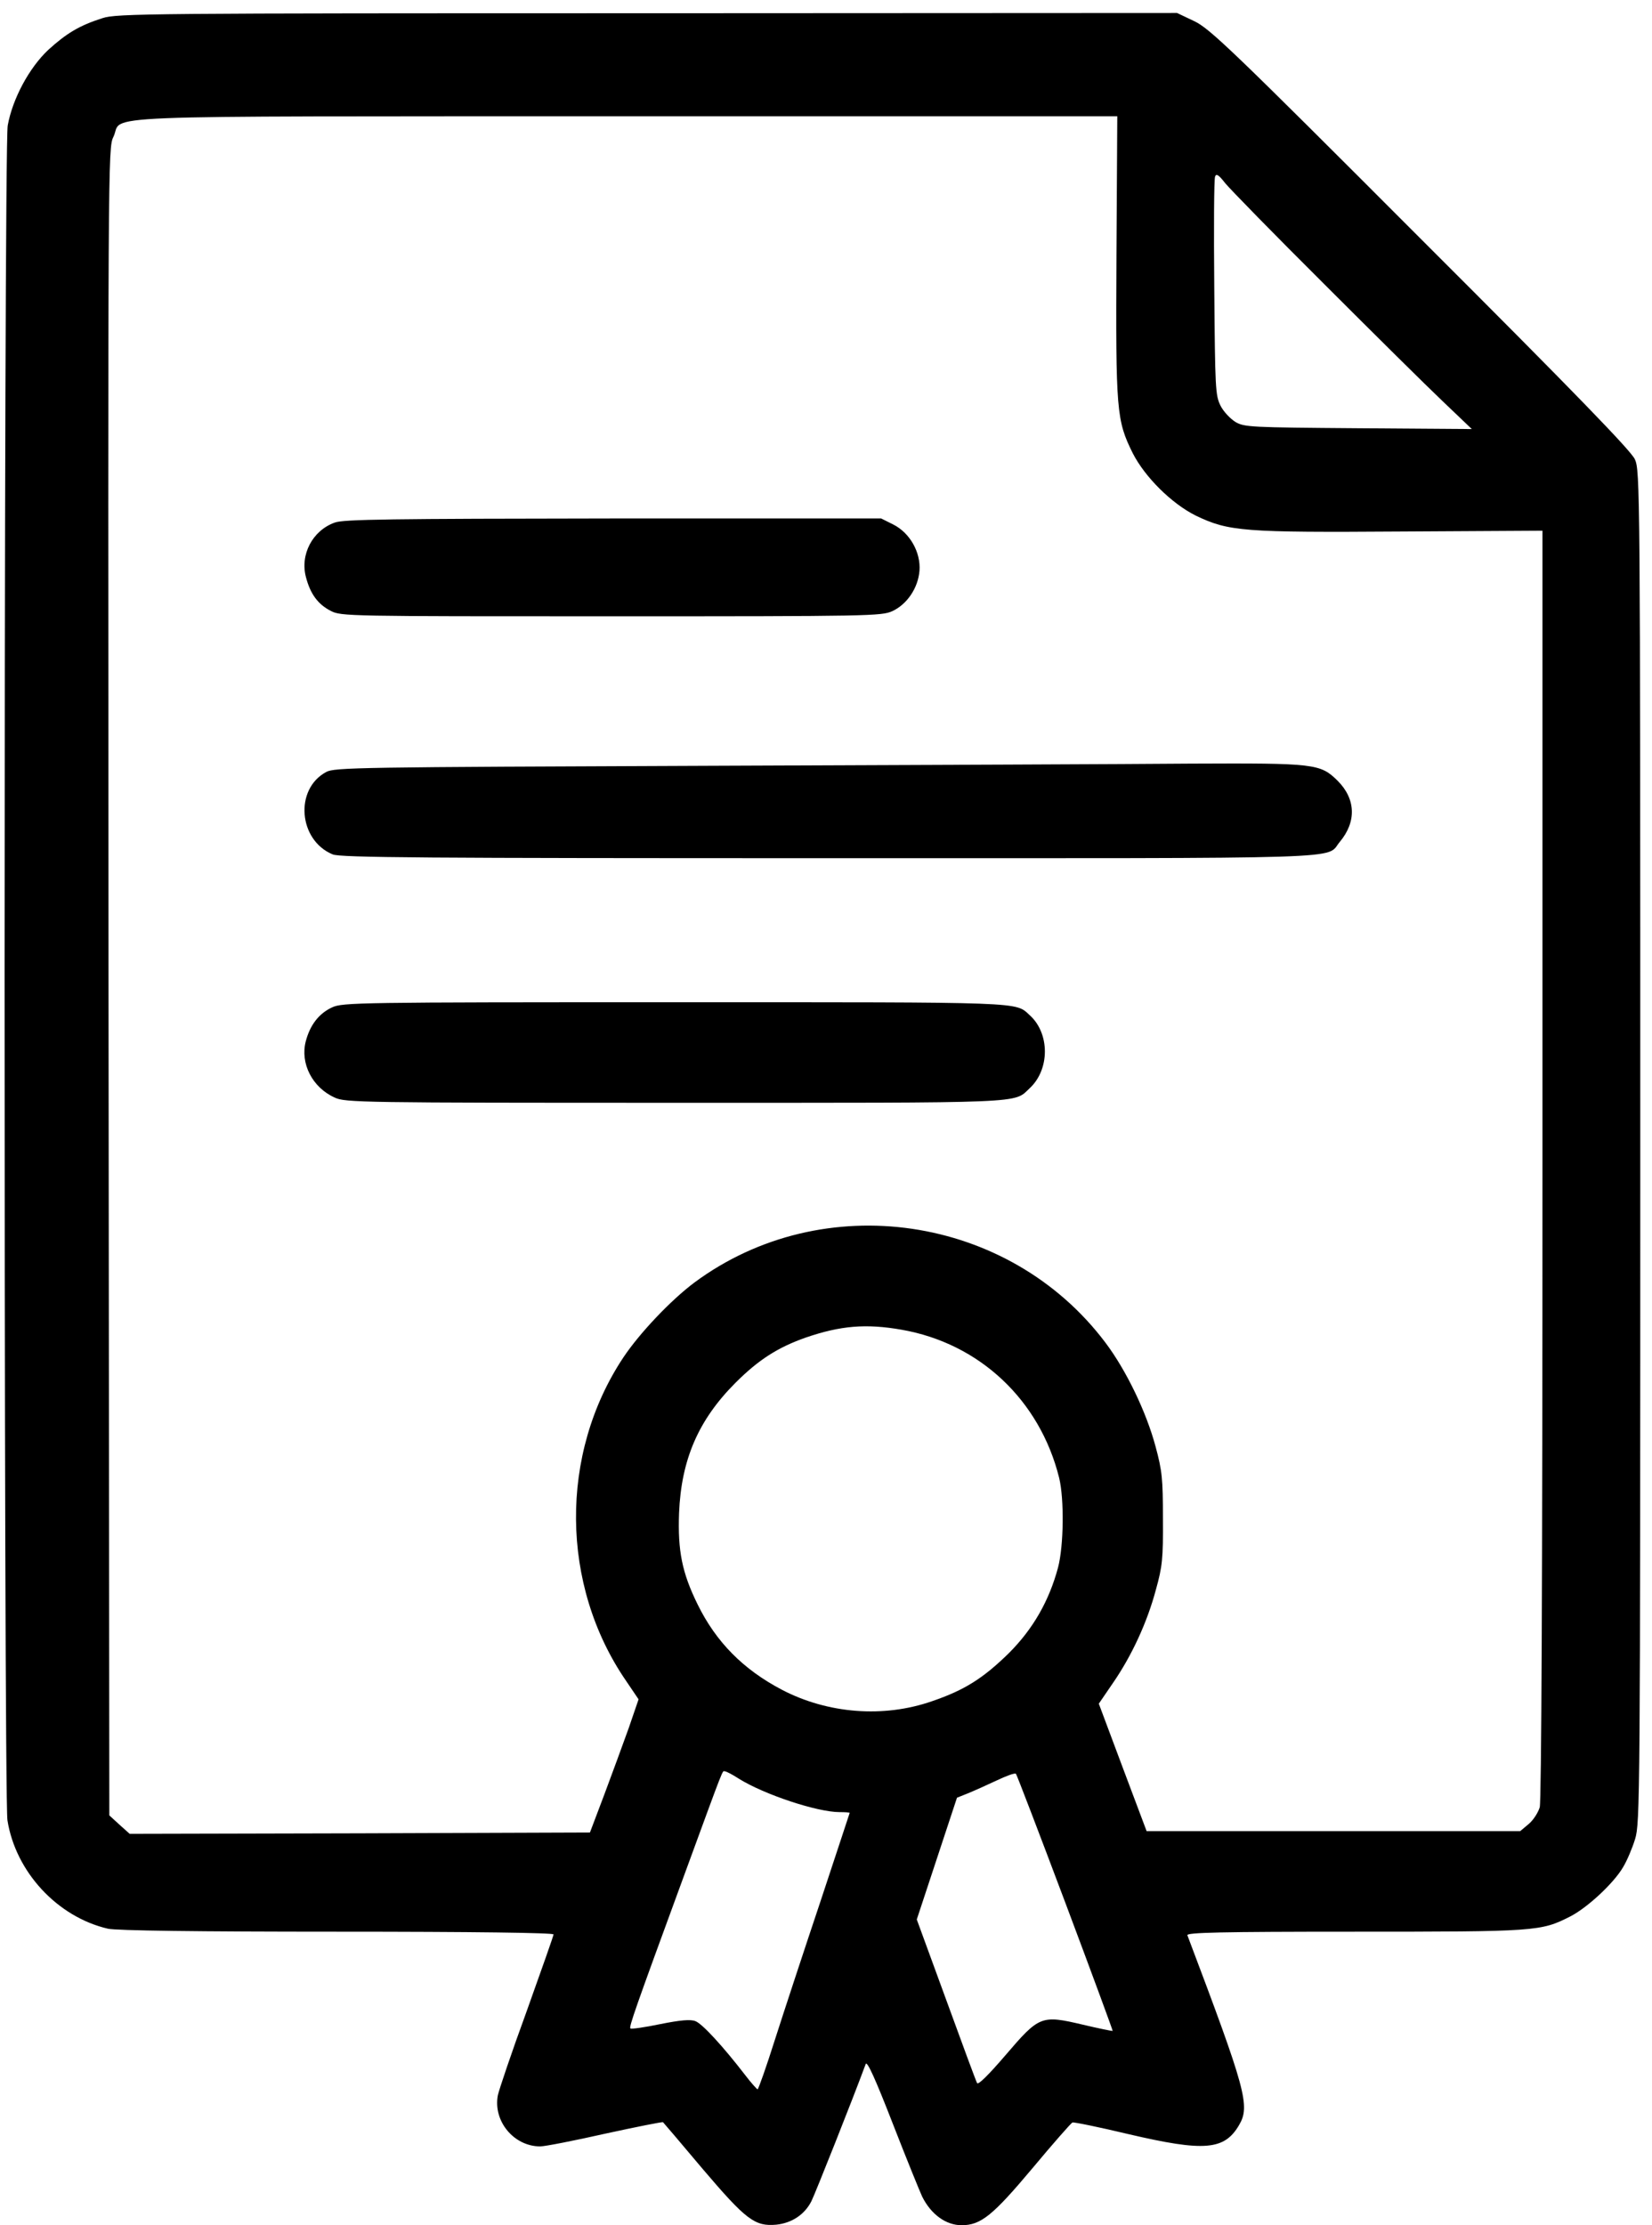
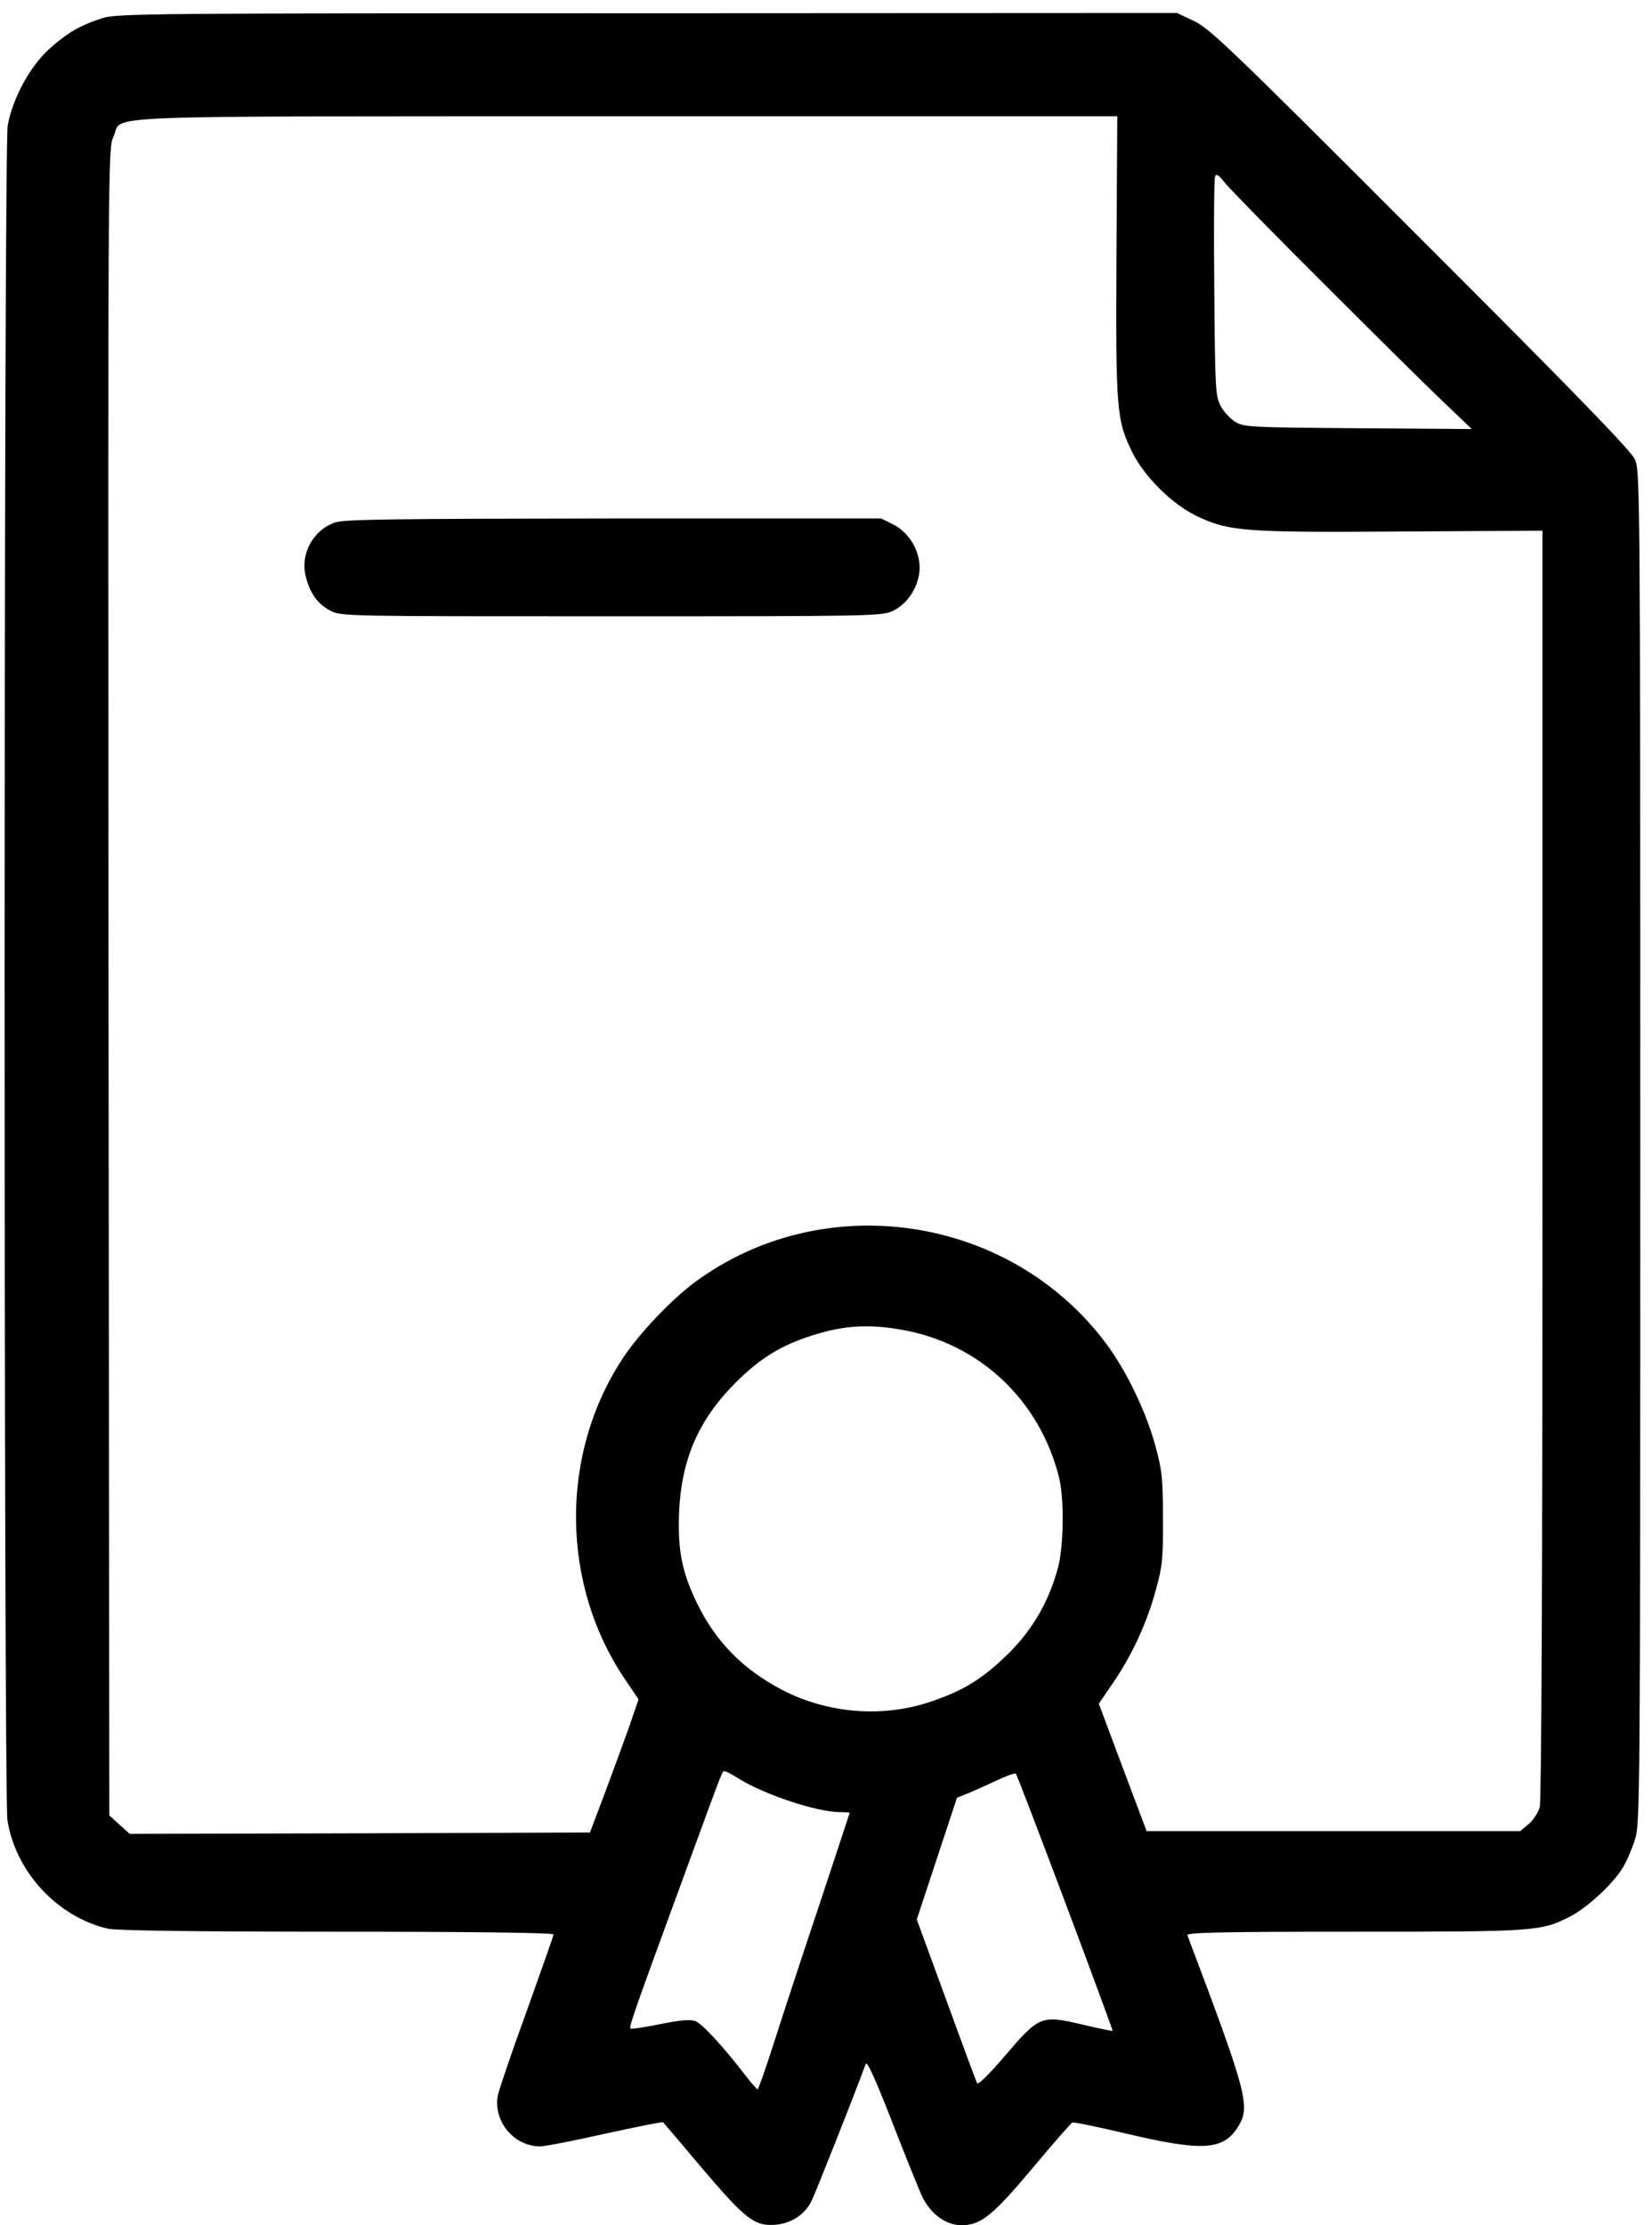
<svg xmlns="http://www.w3.org/2000/svg" width="101" height="136" viewBox="0 0 101 136" fill="none">
  <path d="M6.269 1.108C4.857 1.557 4.06 2.038 2.947 3.052C1.784 4.148 0.771 6.025 0.472 7.669C0.223 9.015 0.223 109.706 0.455 111.251C0.954 114.407 3.512 117.164 6.601 117.878C7.083 117.994 12.116 118.061 20.604 118.061C28.992 118.061 33.842 118.127 33.842 118.227C33.842 118.31 33.094 120.42 32.197 122.928C31.284 125.419 30.503 127.745 30.437 128.06C30.138 129.638 31.417 131.183 33.028 131.183C33.31 131.183 35.104 130.834 37.014 130.402C38.925 129.987 40.503 129.671 40.536 129.705C40.569 129.738 41.665 131.017 42.961 132.562C45.619 135.684 46.15 136.083 47.462 135.967C48.409 135.867 49.19 135.352 49.605 134.538C49.838 134.073 52.13 128.309 52.927 126.15C53.01 125.934 53.508 127.03 54.588 129.804C55.435 131.98 56.249 133.974 56.382 134.256C56.93 135.352 57.844 136 58.791 136C59.97 136 60.701 135.402 63.126 132.512C64.388 131 65.484 129.755 65.567 129.721C65.65 129.688 67.195 130.004 69.006 130.436C73.623 131.515 74.853 131.416 75.75 129.887C76.447 128.708 76.181 127.761 72.594 118.277C72.527 118.111 74.637 118.061 82.776 118.061C93.938 118.061 94.204 118.044 95.998 117.131C97.044 116.599 98.672 115.088 99.237 114.108C99.469 113.726 99.801 112.945 99.967 112.397C100.266 111.417 100.283 110.071 100.283 70.091C100.283 29.611 100.266 28.764 99.951 28.067C99.718 27.552 96.28 23.997 86.845 14.579C75.235 2.952 73.956 1.739 73.009 1.291L71.962 0.793L39.572 0.809C8.993 0.809 7.133 0.826 6.269 1.108ZM68.258 15.642C68.209 25.143 68.258 25.691 69.255 27.701C70.002 29.163 71.63 30.774 73.092 31.505C75.118 32.485 76.015 32.551 85.716 32.485L94.303 32.435V71.137C94.303 97.016 94.237 110.038 94.137 110.453C94.037 110.786 93.739 111.251 93.456 111.483L92.941 111.915H81.53H70.102L68.64 108.028L67.179 104.125L68.042 102.863C69.189 101.202 70.135 99.159 70.667 97.165C71.066 95.737 71.115 95.255 71.099 92.813C71.099 90.372 71.049 89.89 70.65 88.412C70.085 86.302 68.856 83.744 67.577 82.05C61.681 74.227 50.319 72.565 42.463 78.379C41.034 79.442 39.107 81.469 38.111 82.963C34.191 88.86 34.257 96.883 38.277 102.73L39.041 103.859L38.443 105.603C38.094 106.567 37.43 108.394 36.948 109.673L36.068 111.998L21.999 112.048L7.93 112.081L7.299 111.516L6.684 110.952L6.634 59.992C6.601 9.563 6.601 9.031 6.933 8.367C7.598 6.988 4.475 7.121 38.244 7.104H68.308L68.258 15.642ZM80.915 17.32C83.938 20.343 87.211 23.582 88.191 24.512L89.984 26.223L83.041 26.173C76.431 26.123 76.082 26.107 75.534 25.791C75.218 25.592 74.803 25.16 74.62 24.794C74.305 24.163 74.288 23.748 74.238 17.585C74.205 13.998 74.221 10.941 74.288 10.792C74.354 10.593 74.504 10.676 74.902 11.191C75.185 11.539 77.892 14.313 80.915 17.32ZM55.12 81.269C59.887 82.1 63.574 85.571 64.754 90.322C65.069 91.617 65.036 94.474 64.687 95.803C64.139 97.846 63.159 99.557 61.681 101.035C60.103 102.58 58.973 103.294 56.98 103.975C54.023 105.005 50.618 104.74 47.811 103.278C45.436 102.032 43.775 100.354 42.645 98.046C41.699 96.119 41.433 94.79 41.516 92.481C41.649 89.209 42.695 86.784 44.971 84.508C46.383 83.096 47.562 82.349 49.256 81.751C51.382 81.02 52.944 80.887 55.12 81.269ZM45.17 108.709C46.715 109.673 49.954 110.752 51.333 110.752C51.665 110.752 51.947 110.769 51.947 110.802C51.947 110.819 51.133 113.261 50.153 116.234C49.157 119.207 47.911 122.994 47.379 124.655C46.848 126.333 46.366 127.695 46.316 127.695C46.266 127.678 45.917 127.296 45.552 126.815C44.207 125.07 42.928 123.675 42.512 123.526C42.214 123.409 41.615 123.459 40.37 123.708C39.406 123.908 38.592 124.024 38.543 123.974C38.443 123.891 38.808 122.845 41.782 114.739C44.389 107.63 44.14 108.261 44.323 108.261C44.406 108.261 44.788 108.46 45.17 108.709ZM65.136 116.3C66.747 120.586 68.042 124.107 68.026 124.124C67.993 124.14 67.179 123.974 66.199 123.742C63.657 123.144 63.541 123.193 61.465 125.619C60.452 126.798 59.804 127.446 59.737 127.313C59.671 127.197 58.824 124.904 57.844 122.213L56.05 117.313L57.279 113.593L58.508 109.872L59.172 109.606C59.538 109.457 60.319 109.108 60.917 108.826C61.515 108.543 62.046 108.344 62.112 108.41C62.162 108.46 63.524 112.015 65.136 116.3Z" fill="black" />
  <path d="M20.471 31.937C19.109 32.419 18.328 33.897 18.71 35.292C18.976 36.305 19.441 36.937 20.221 37.335C20.853 37.667 21.251 37.667 37.363 37.667C53.209 37.667 53.89 37.651 54.555 37.352C55.452 36.937 56.133 35.94 56.216 34.877C56.299 33.764 55.635 32.568 54.605 32.053L53.874 31.688H37.496C23.826 31.704 21.019 31.738 20.471 31.937Z" fill="black" />
-   <path d="M43.393 46.803C21.866 46.886 20.437 46.903 19.939 47.185C17.996 48.231 18.245 51.354 20.338 52.218C20.786 52.417 26.035 52.45 50.701 52.45C83.44 52.45 80.998 52.533 81.912 51.454C82.942 50.225 82.892 48.829 81.779 47.717C80.716 46.67 80.4 46.637 72.826 46.67C69.238 46.703 56 46.753 43.393 46.803Z" fill="black" />
-   <path d="M20.305 61.569C19.507 61.935 18.959 62.633 18.693 63.646C18.345 64.991 19.092 66.469 20.471 67.084C21.102 67.383 22.098 67.4 41.25 67.4C63.076 67.4 61.946 67.45 62.96 66.503C64.189 65.357 64.189 63.164 62.96 62.051C62.046 61.221 62.893 61.254 41.2 61.254C21.916 61.254 20.936 61.27 20.305 61.569Z" fill="black" />
</svg>